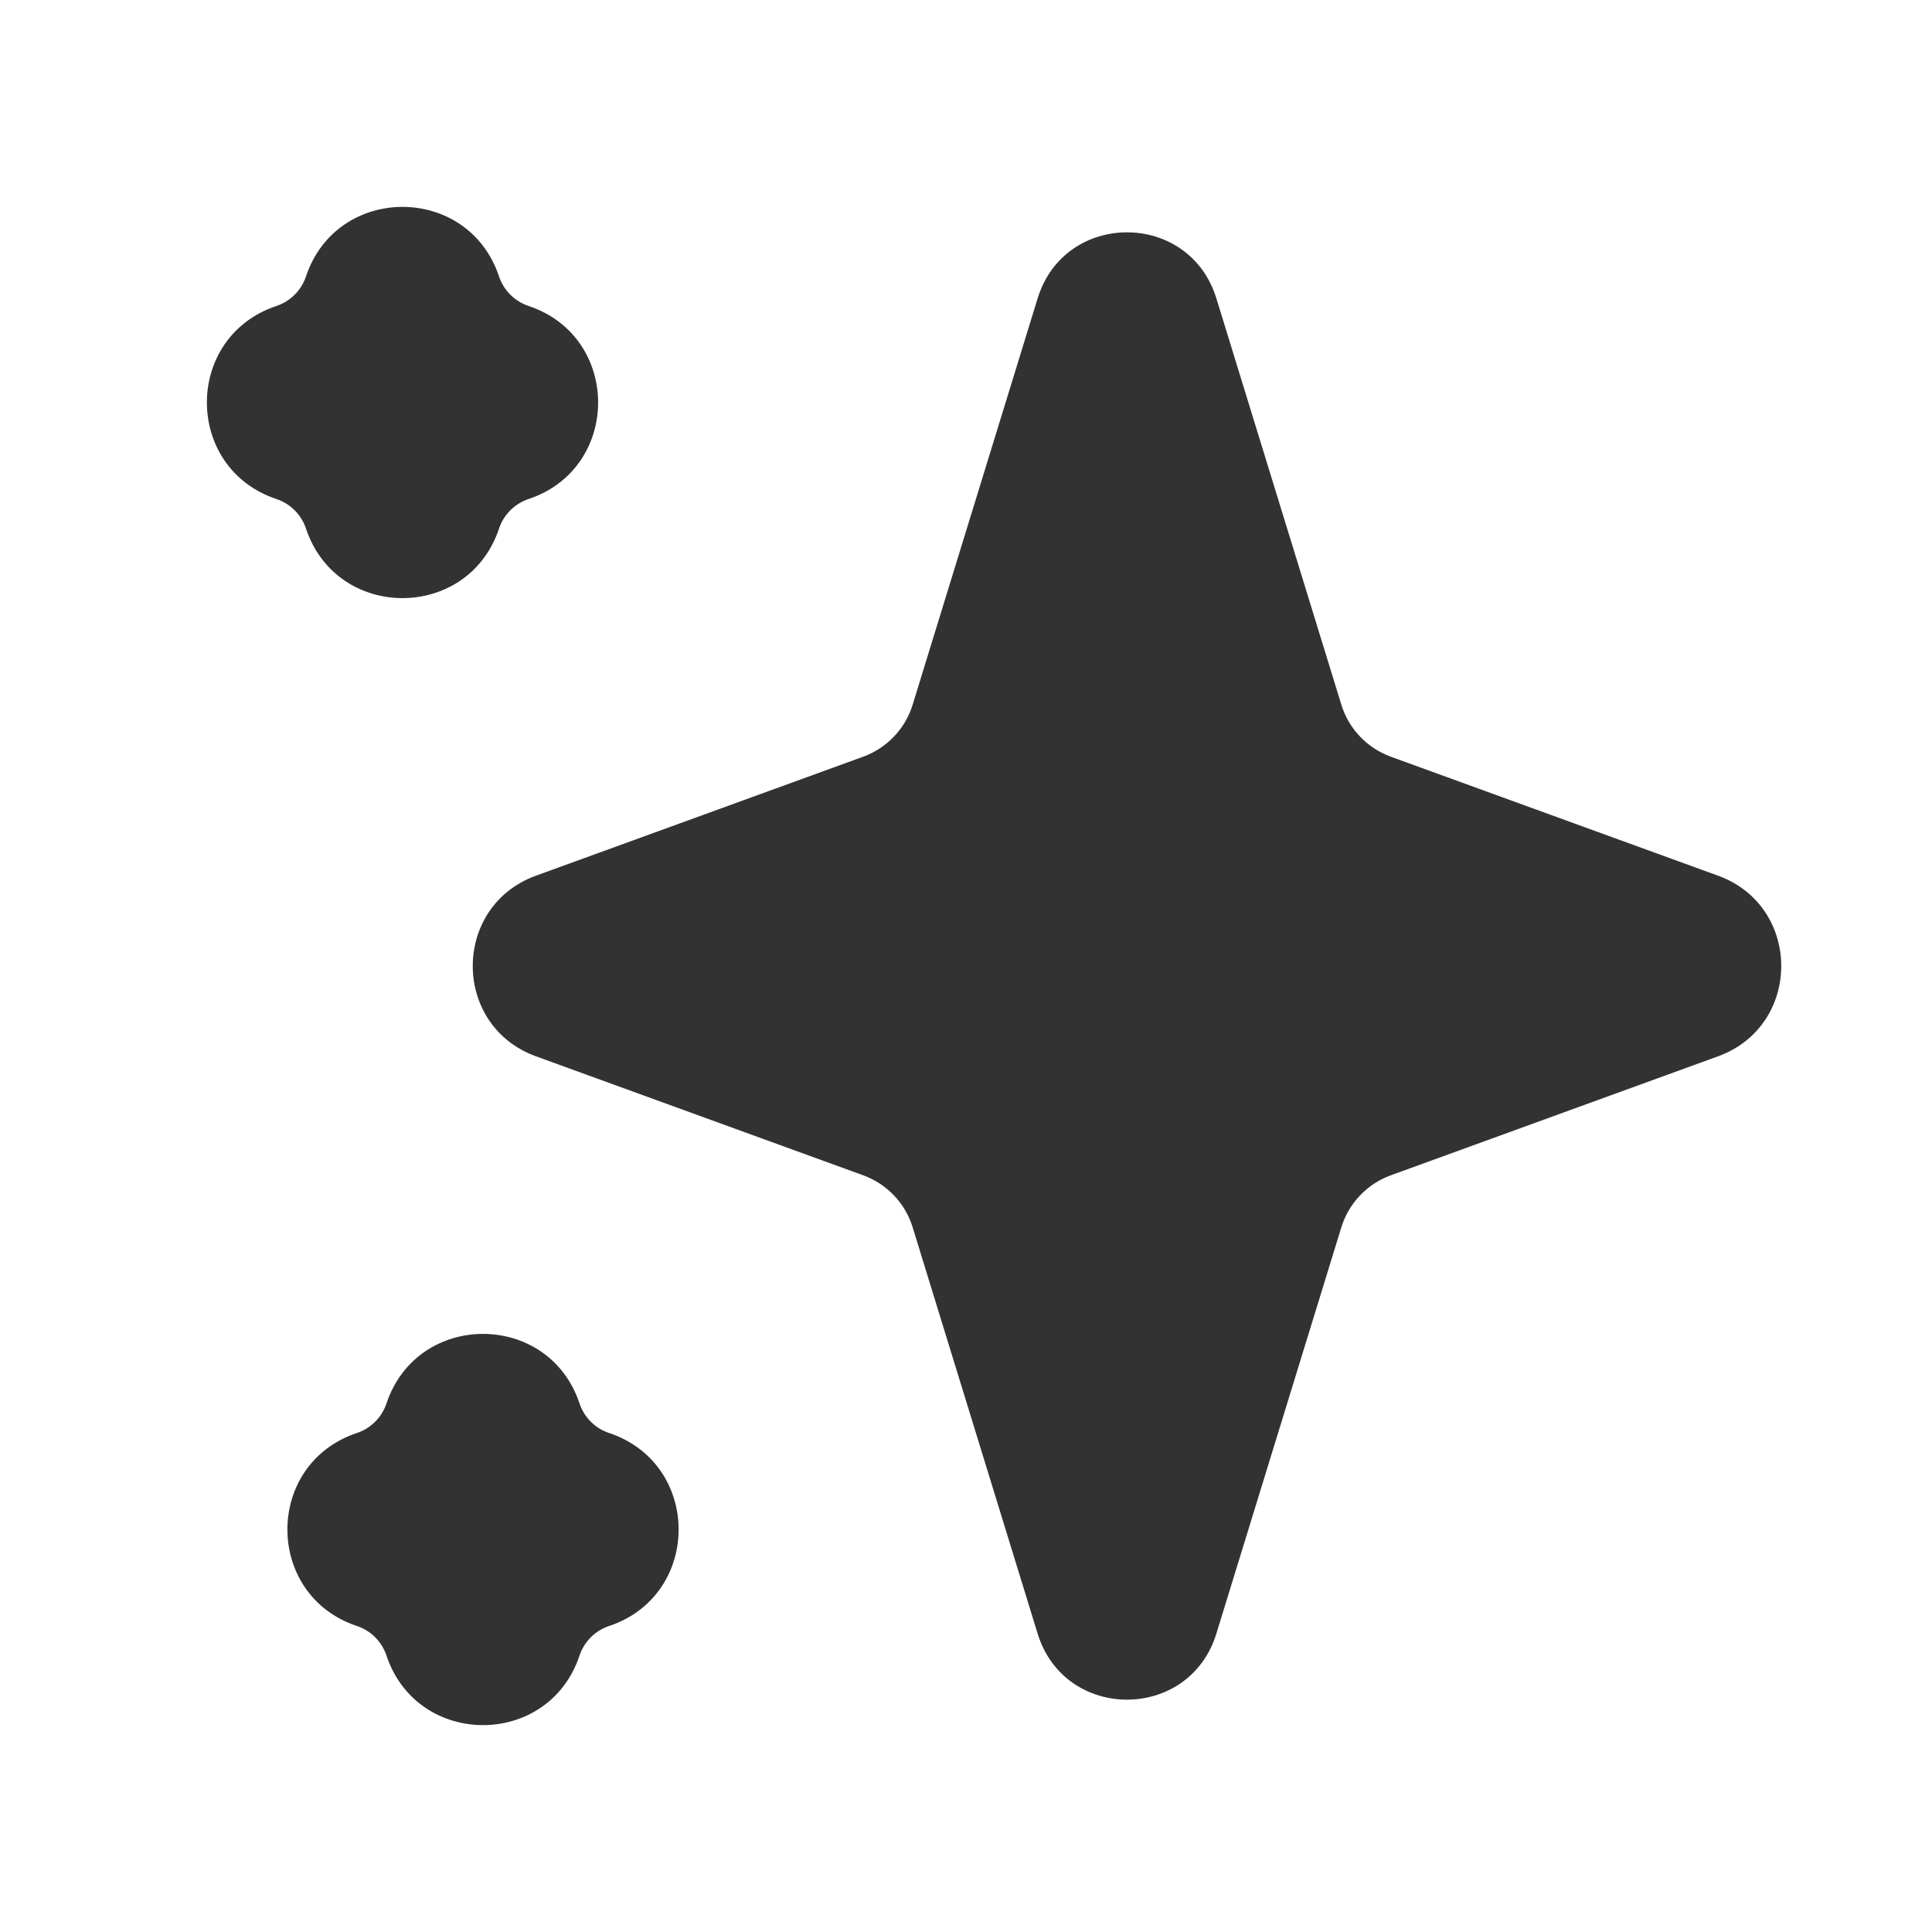
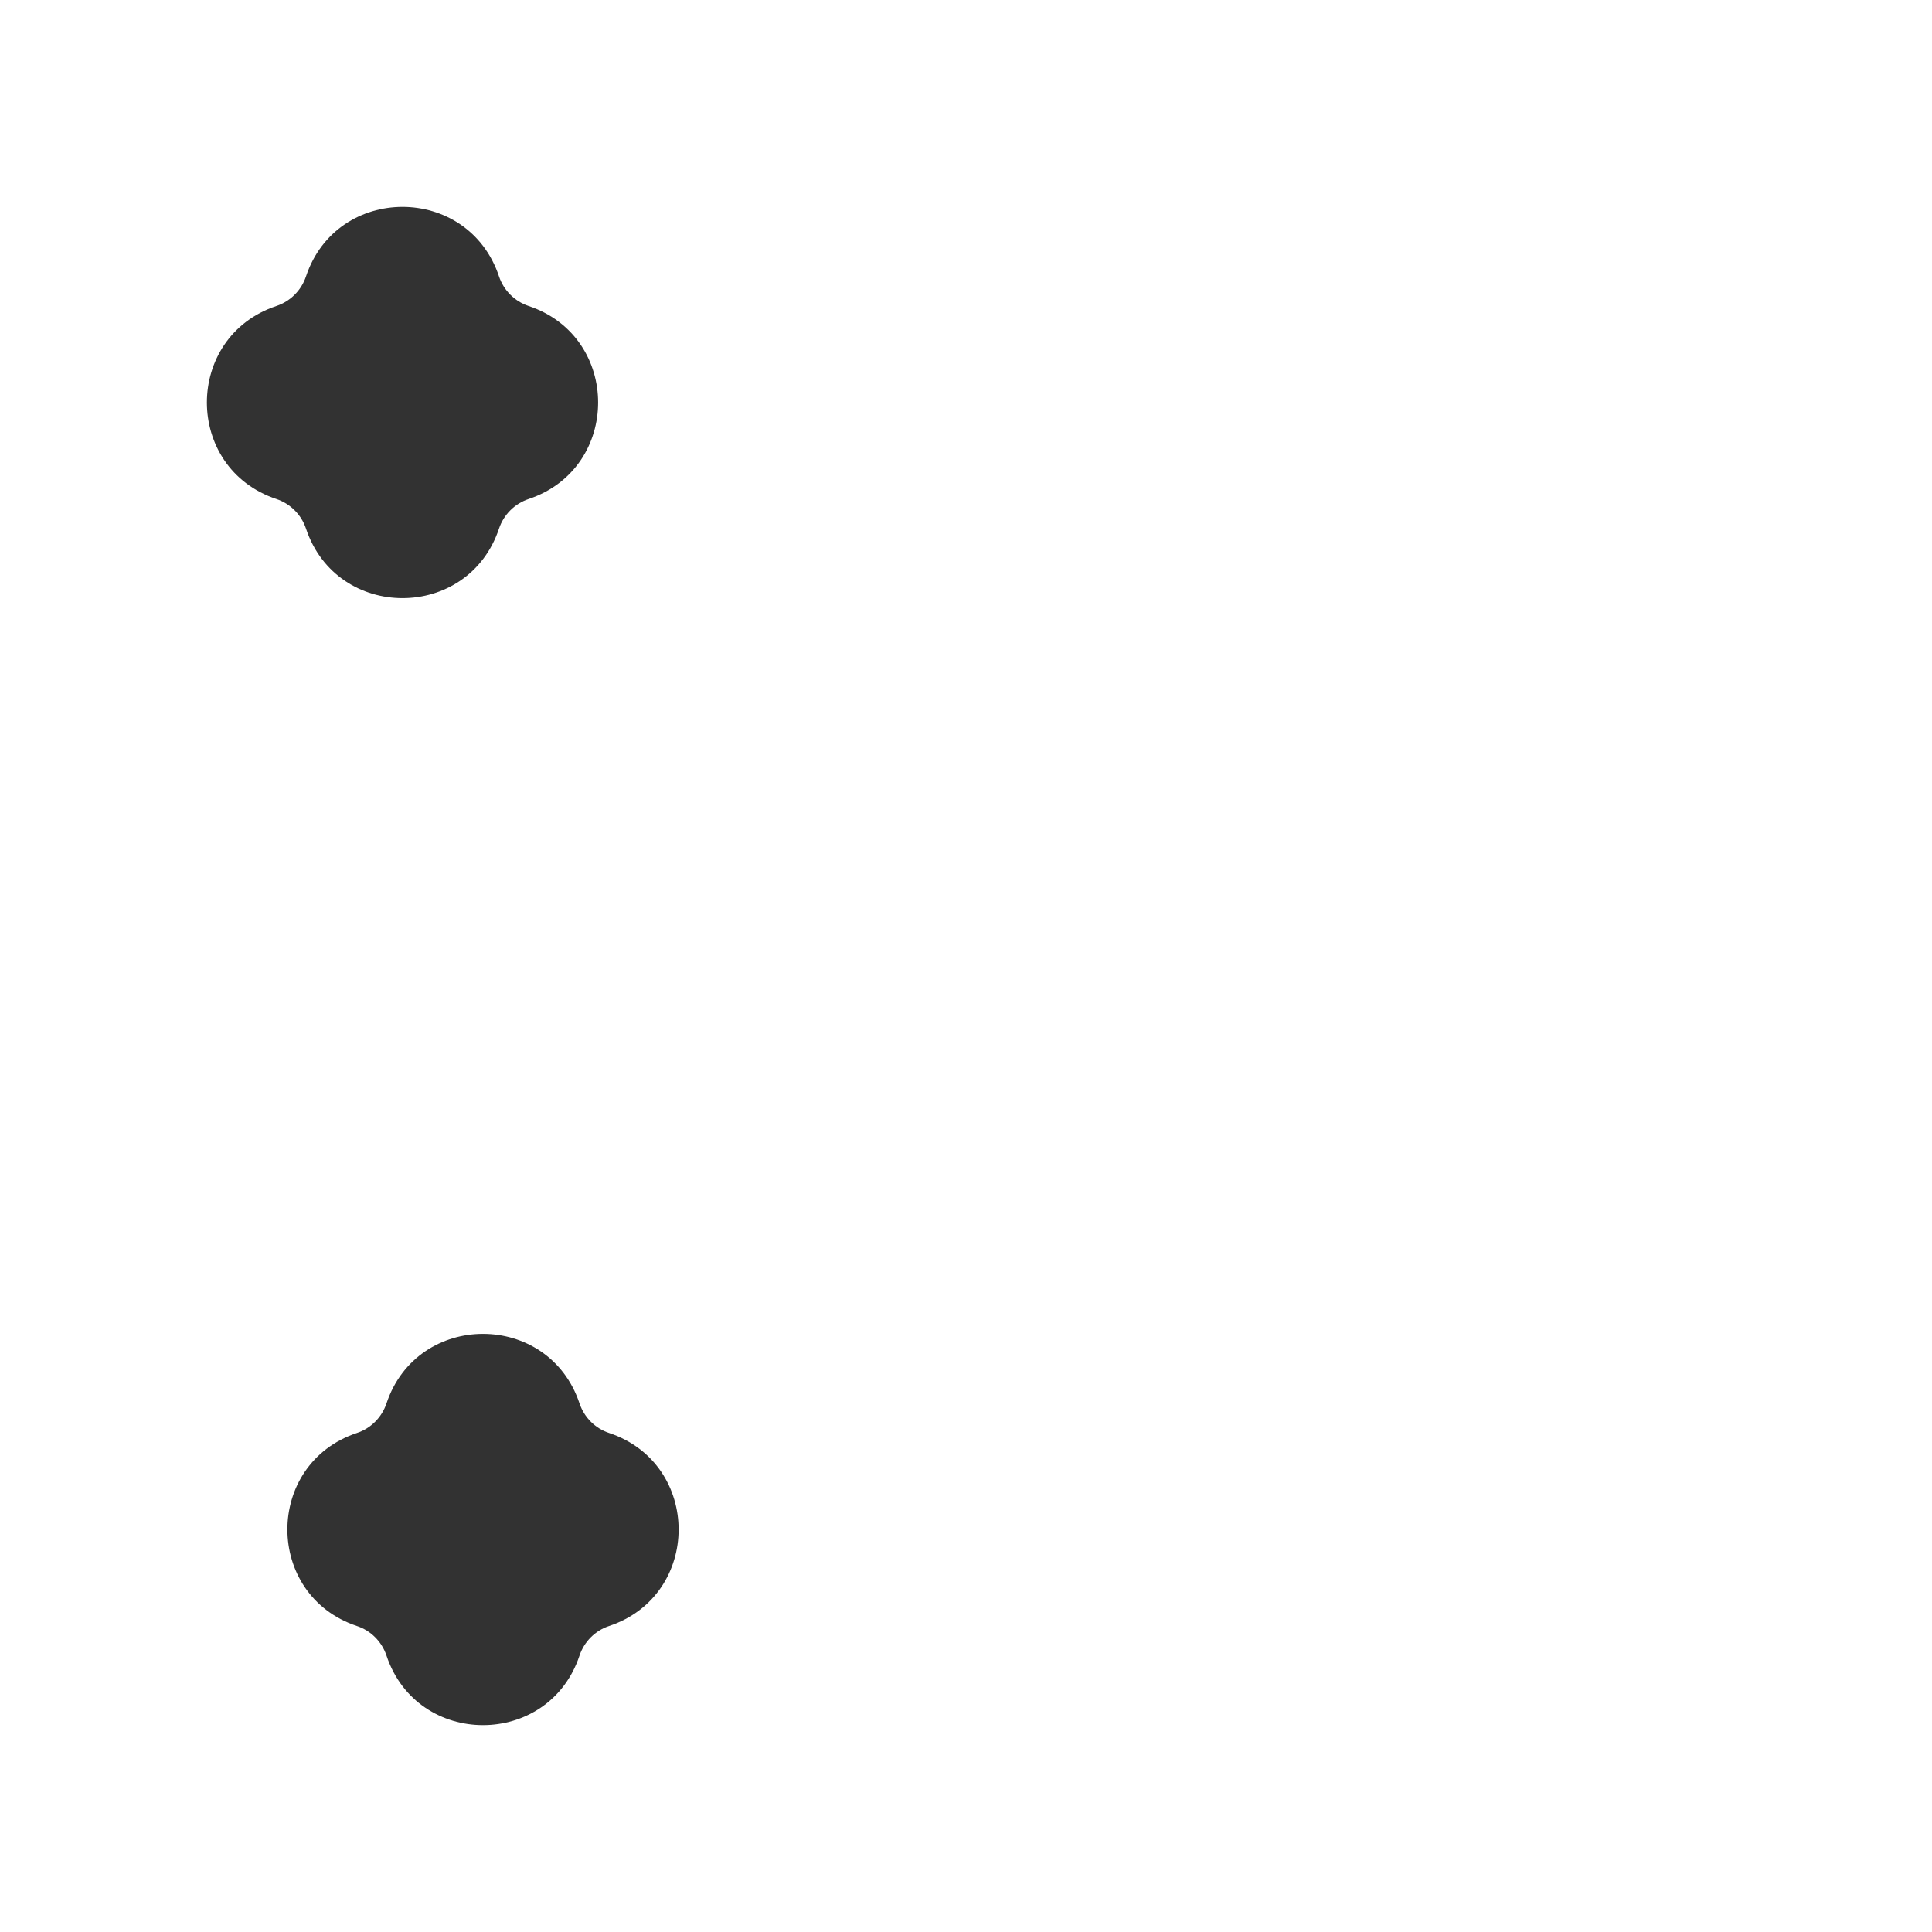
<svg xmlns="http://www.w3.org/2000/svg" width="800px" height="800px" viewBox="0 0 24 24" fill="none">
  <rect width="24" height="24" fill="white" />
-   <path fill-rule="evenodd" clip-rule="evenodd" d="M12.89 3.706C13.226 2.613 14.773 2.613 15.11 3.706L16.663 8.755C16.755 9.054 16.983 9.293 17.277 9.4L21.342 10.878C22.389 11.259 22.389 12.741 21.342 13.122L17.277 14.6C16.983 14.707 16.755 14.946 16.663 15.245L15.11 20.294C14.773 21.387 13.226 21.387 12.89 20.294L11.337 15.245C11.245 14.946 11.017 14.707 10.723 14.6L6.658 13.122C5.611 12.741 5.611 11.259 6.658 10.878L10.723 9.4C11.017 9.293 11.245 9.054 11.337 8.755L12.89 3.706Z" fill="#323232" />
  <path fill-rule="evenodd" clip-rule="evenodd" d="M3.801 3.434C4.185 2.282 5.815 2.282 6.199 3.434C6.257 3.607 6.393 3.743 6.566 3.801C7.718 4.185 7.718 5.815 6.566 6.199C6.393 6.257 6.257 6.393 6.199 6.566C5.815 7.718 4.185 7.718 3.801 6.566C3.743 6.393 3.607 6.257 3.434 6.199C2.282 5.815 2.282 4.185 3.434 3.801C3.607 3.743 3.743 3.607 3.801 3.434Z" fill="#323232" />
  <path fill-rule="evenodd" clip-rule="evenodd" d="M4.801 17.434C5.185 16.282 6.815 16.282 7.199 17.434C7.257 17.607 7.393 17.744 7.566 17.801C8.718 18.185 8.718 19.815 7.566 20.199C7.393 20.256 7.257 20.393 7.199 20.566C6.815 21.718 5.185 21.718 4.801 20.566C4.743 20.393 4.607 20.256 4.434 20.199C3.282 19.815 3.282 18.185 4.434 17.801C4.607 17.744 4.743 17.607 4.801 17.434Z" fill="#323232" />
</svg>